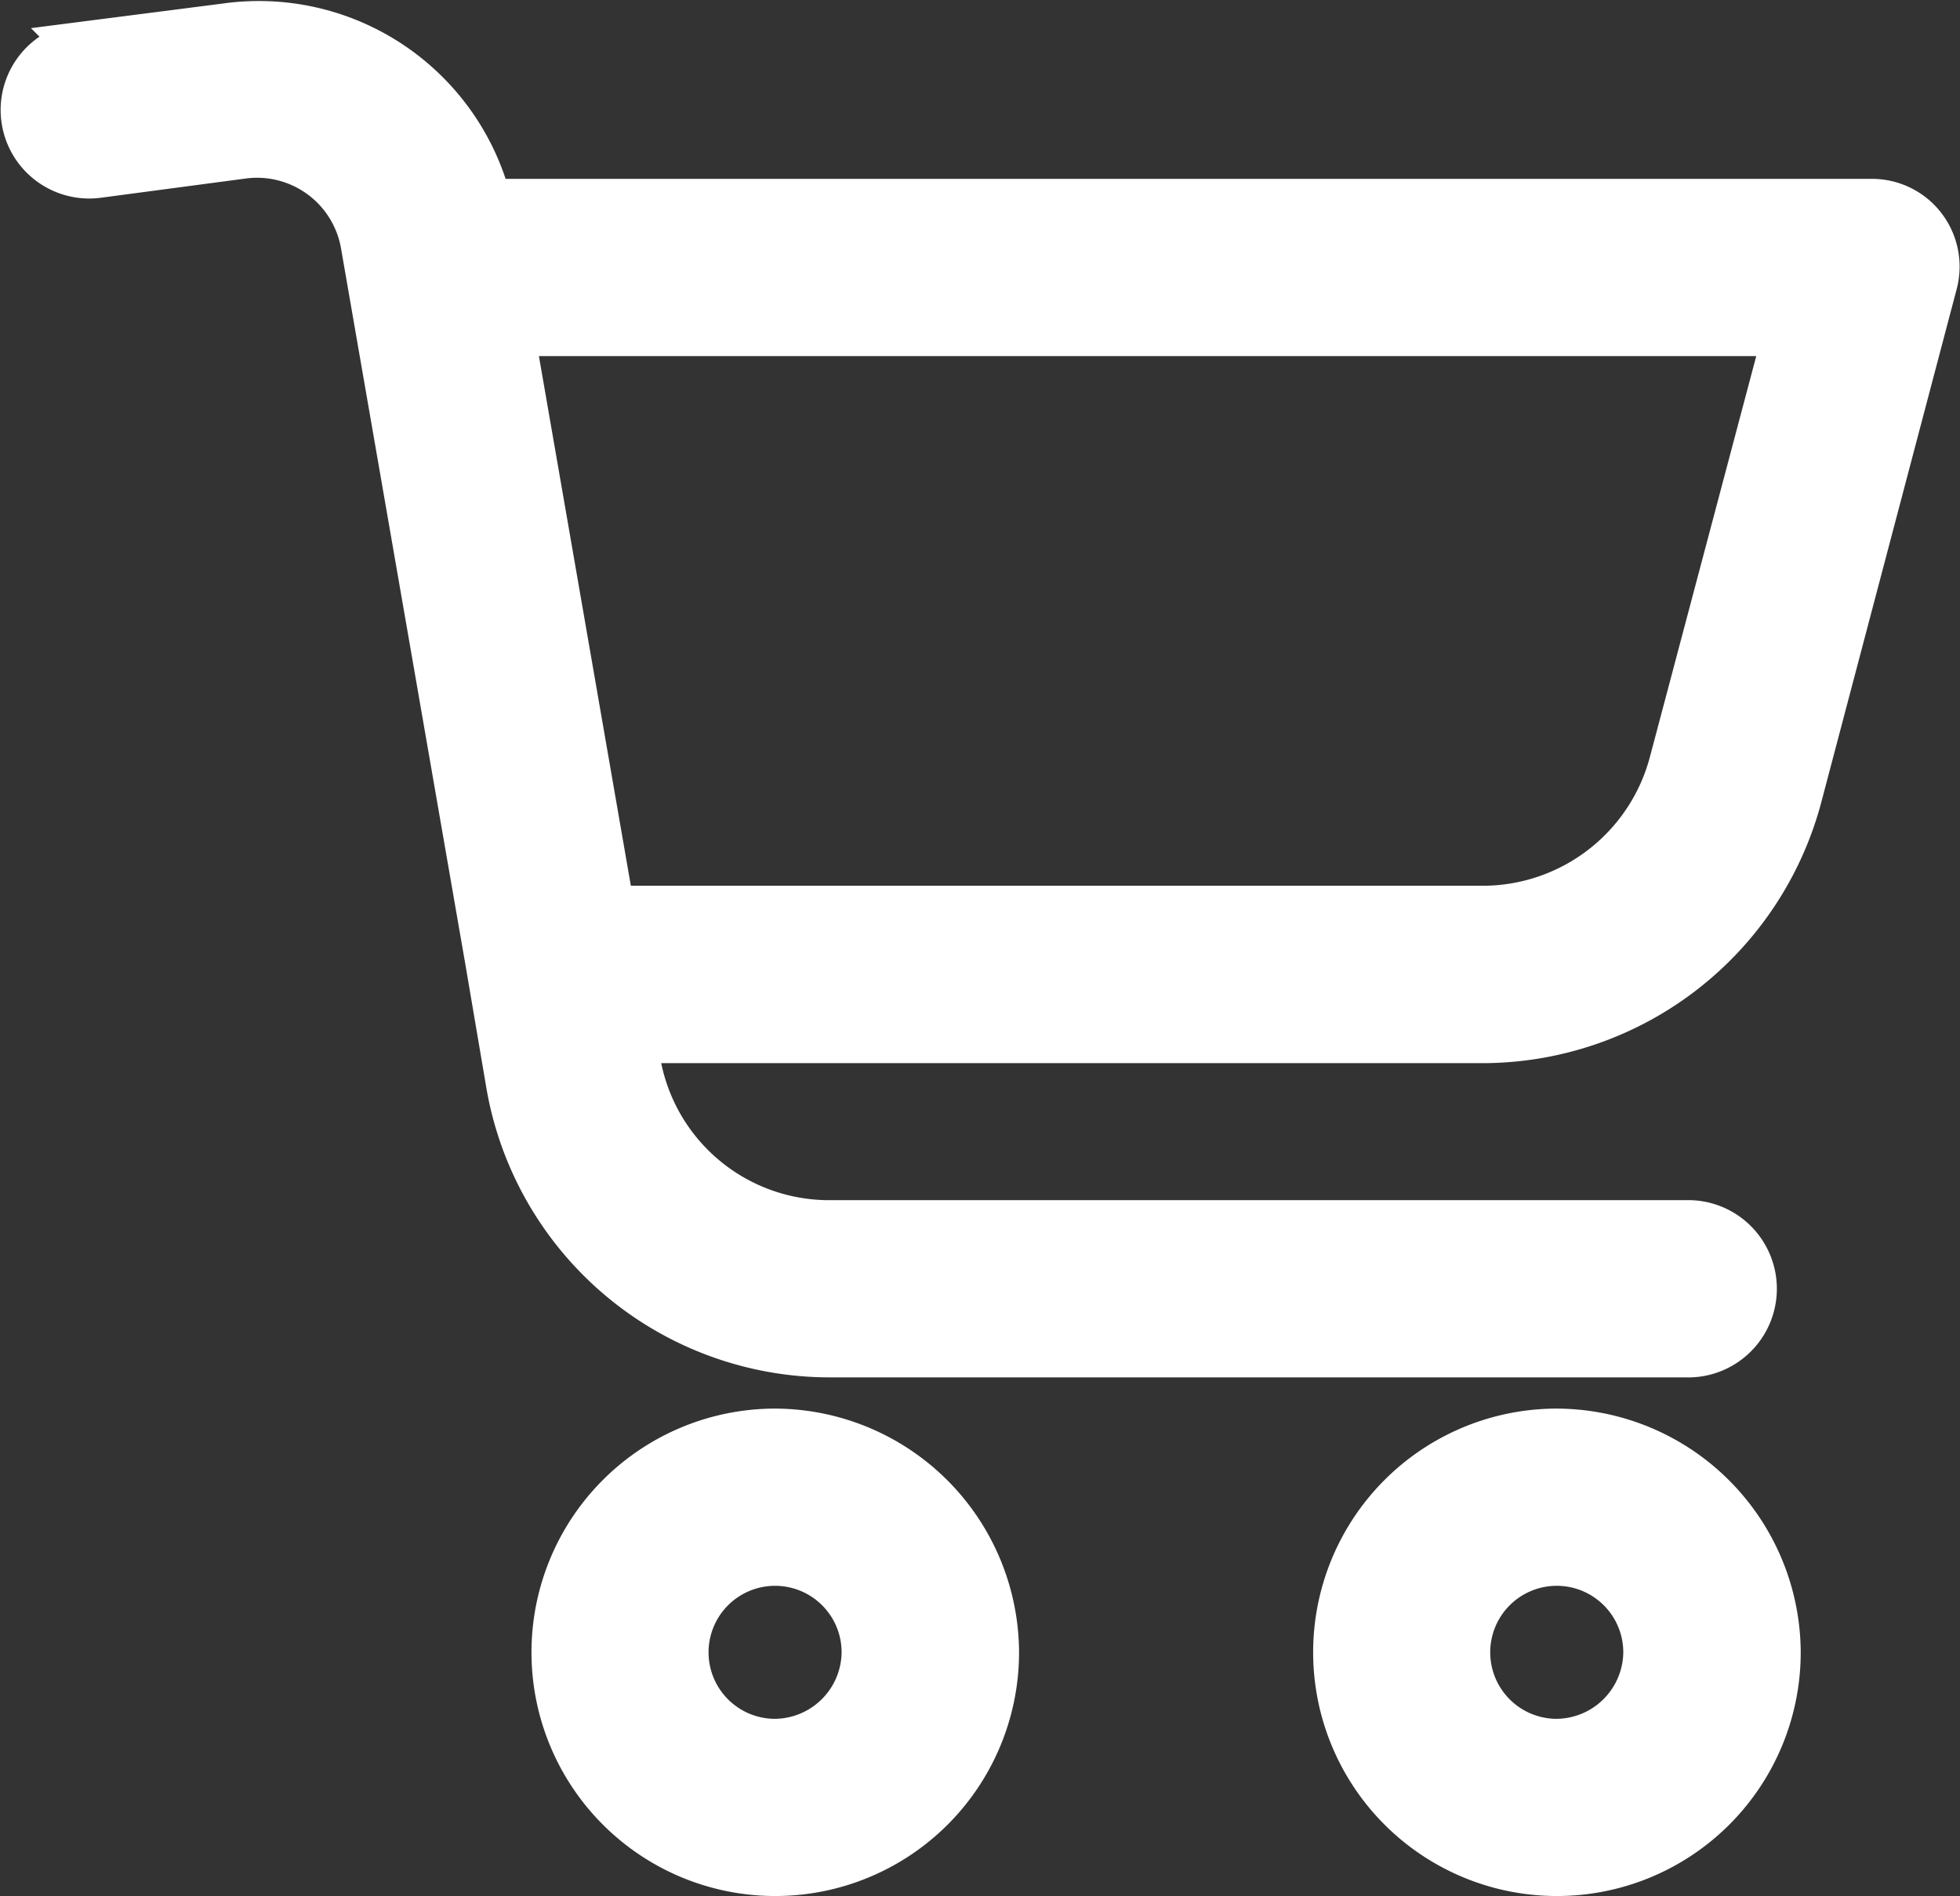
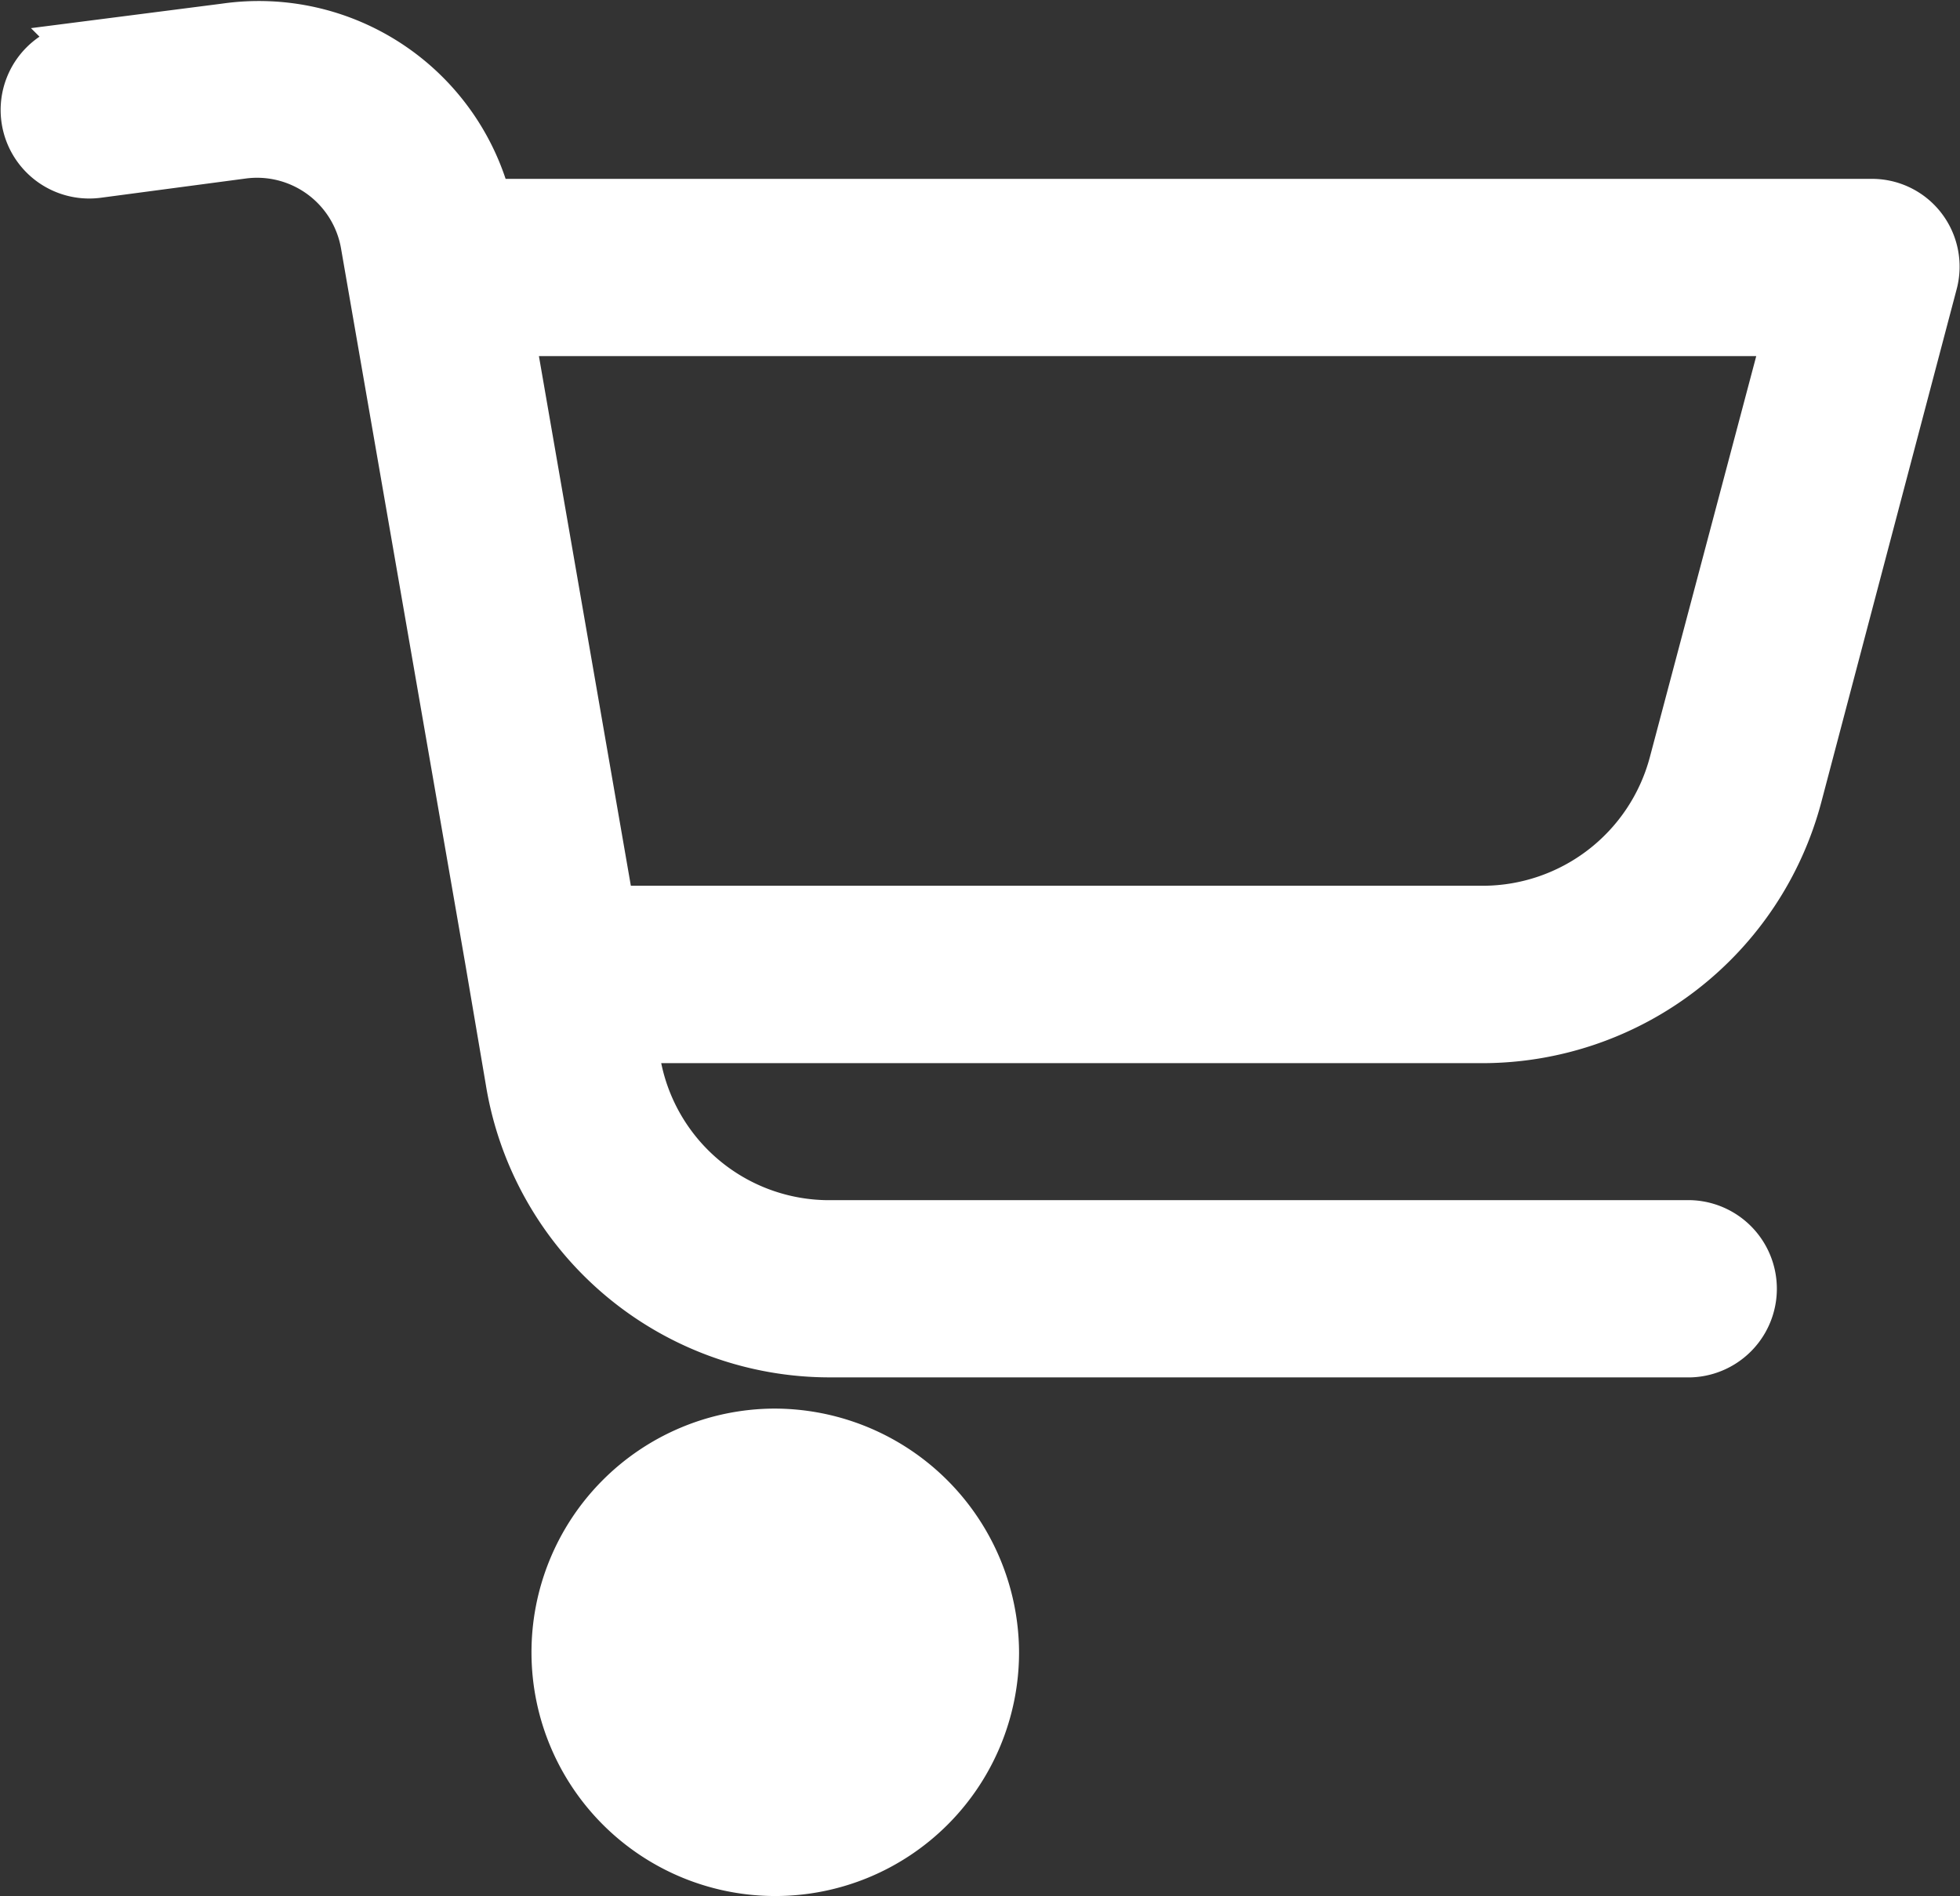
<svg xmlns="http://www.w3.org/2000/svg" width="21.153" height="20.468" viewBox="0 0 21.153 20.468">
  <rect x="0" y="0" width="21.153" height="20.468" fill="#333333" stroke="none" />
  <g data-name="Group 159" fill="#fff" stroke="#fff" stroke-width=".5">
-     <path data-name="Path 412" d="M8.348 15.456a2.381 2.381 0 1 0 2.4 2.384 2.392 2.392 0 0 0-2.4-2.384zm0 3.349a.968.968 0 1 1 .985-.966.977.977 0 0 1-.985.966z" />
-     <path data-name="Path 413" d="M16.784 15.456a2.381 2.381 0 1 0 2.4 2.384 2.392 2.392 0 0 0-2.4-2.384zm0 3.349a.968.968 0 1 1 .985-.966.977.977 0 0 1-.985.966z" />
+     <path data-name="Path 412" d="M8.348 15.456a2.381 2.381 0 1 0 2.4 2.384 2.392 2.392 0 0 0-2.4-2.384zm0 3.349z" />
    <path data-name="Path 414" d="M20.19 2.181H5.27A2.557 2.557 0 0 0 2.43.287l-1.559.2a.706.706 0 1 0 .184 1.4l1.559-.207a1.17 1.17 0 0 1 1.314.966l1.342 7.73.22 1.294a3.511 3.511 0 0 0 3.486 2.949h9.27a.707.707 0 0 0 0-1.413H8.967a2.1 2.1 0 0 1-2.091-1.762l-.038-.217H16a3.537 3.537 0 0 0 3.415-2.633l1.46-5.535a.7.7 0 0 0-.122-.608.694.694 0 0 0-.563-.27zm-2.143 6.058a2.118 2.118 0 0 1-2.049 1.573h-9.4L5.519 3.594h13.76z" />
  </g>
</svg>